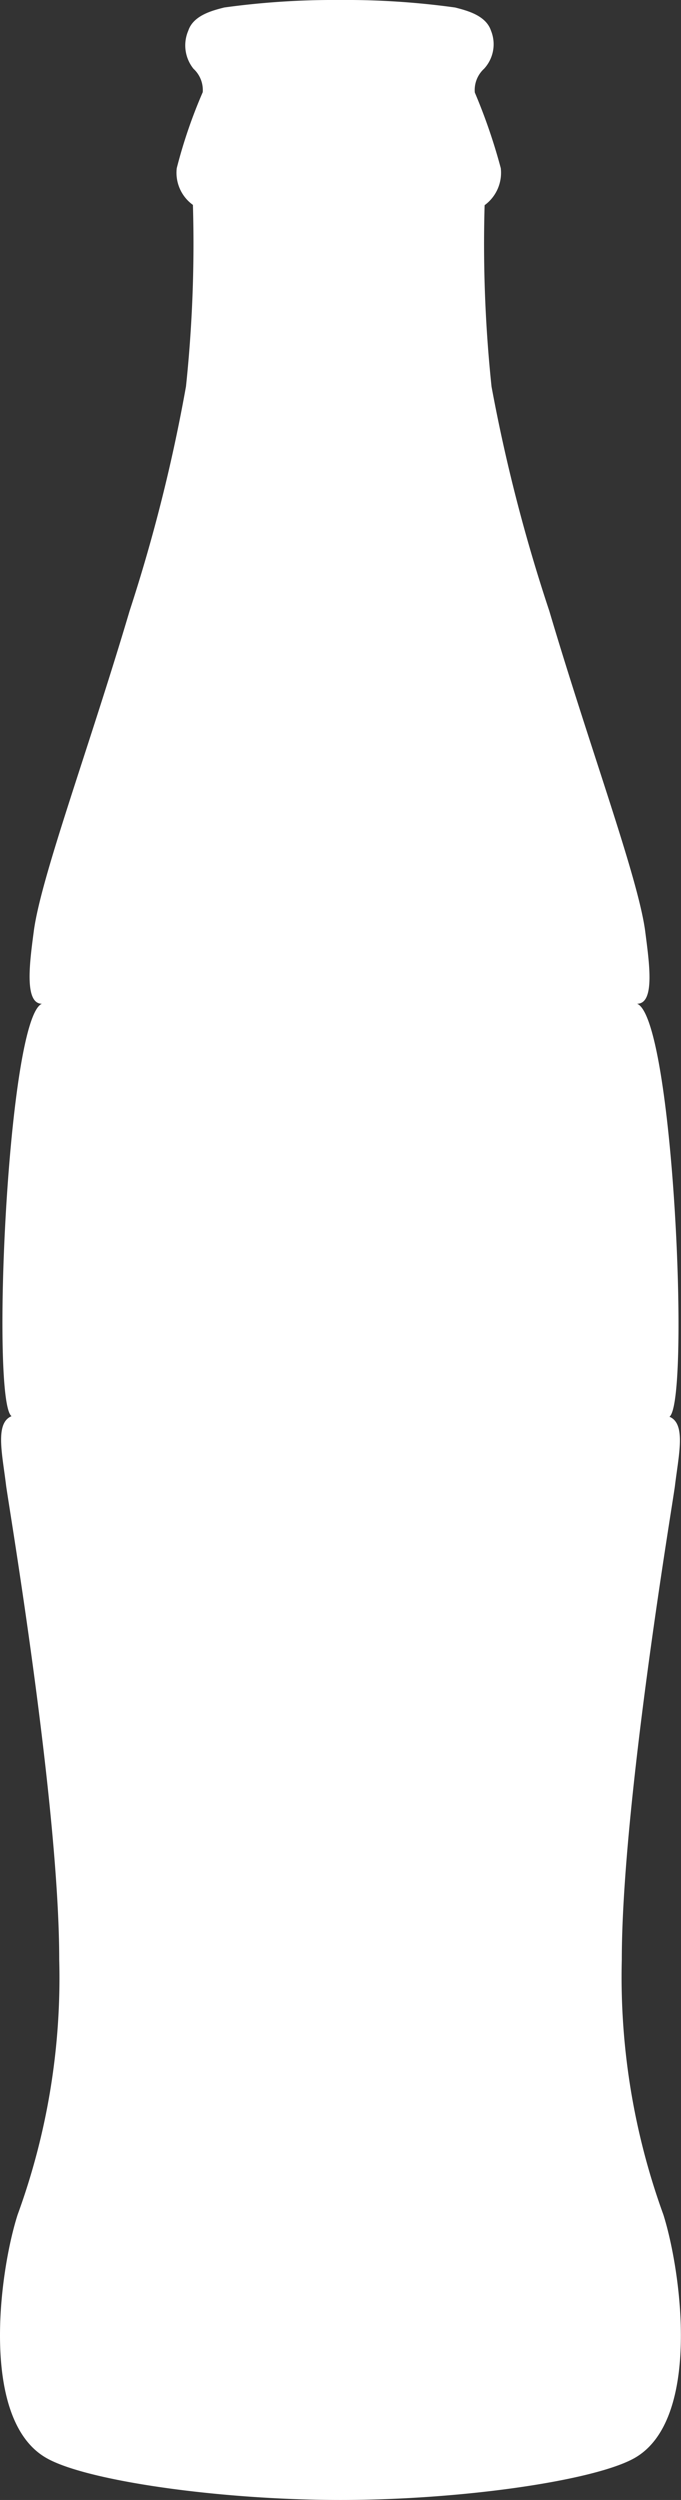
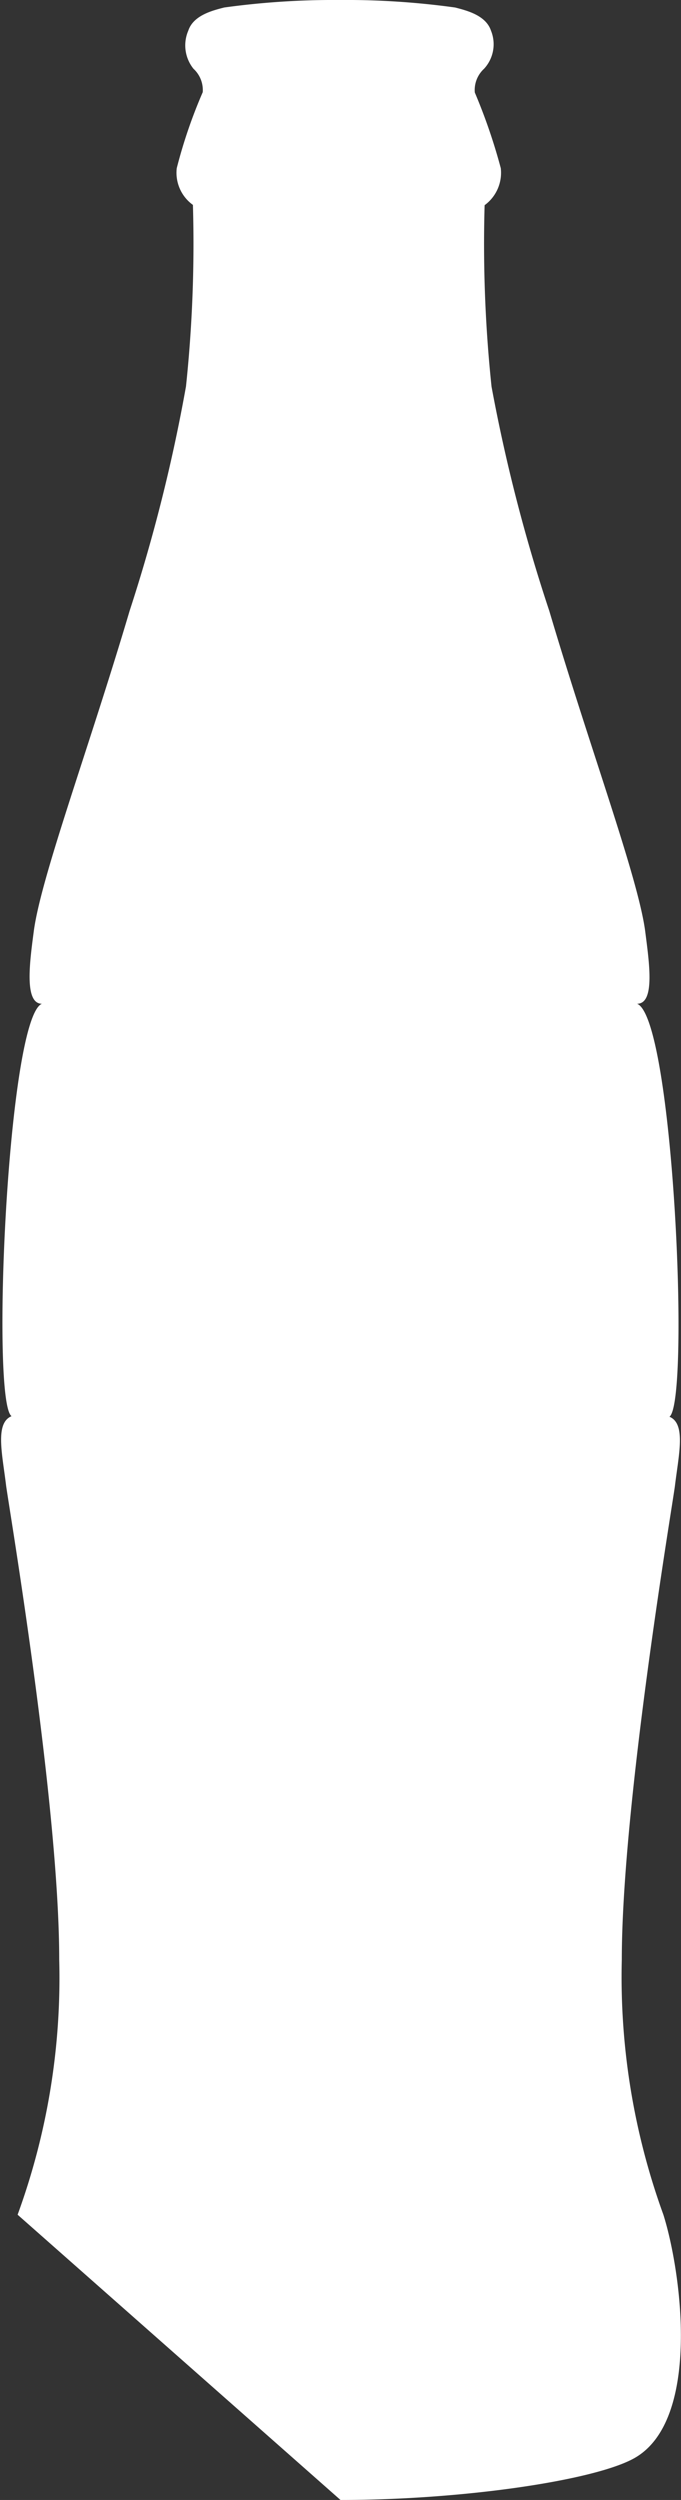
<svg xmlns="http://www.w3.org/2000/svg" viewBox="0 0 23.58 86.5">
  <rect x="0" y="0" width="23.58" height="86.5" fill="#333333" stroke="none" />
  <defs>
    <style>.cls-1{fill:#fff;}</style>
  </defs>
  <g id="Layer_2" data-name="Layer 2">
    <g id="Layer_3" data-name="Layer 3">
      <g id="Group_343" data-name="Group 343">
-         <path id="Path_10909" data-name="Path 10909" class="cls-1" d="M11.79,86.5c4.21,0,8.8-.67,10.18-1.45,2.31-1.31,1.63-6.42,1-8.42a24.09,24.09,0,0,1-1.44-8.82c0-5.37,1.76-15.76,1.84-16.4.13-1.08.39-2.15-.19-2.39.72-.53.14-13.78-1.12-14.29.64,0,.41-1.48.28-2.51-.25-1.87-1.9-6.29-3.32-11.08a58,58,0,0,1-2-7.76,47.11,47.11,0,0,1-.24-6.28,1.39,1.39,0,0,0,.56-1.28,19.74,19.74,0,0,0-.9-2.62,1,1,0,0,1,.32-.82A1.25,1.25,0,0,0,17,1.06c-.18-.54-.86-.7-1.24-.8a27.49,27.49,0,0,0-4-.26,27.77,27.77,0,0,0-4,.26c-.38.1-1.06.26-1.24.8a1.29,1.29,0,0,0,.18,1.32,1,1,0,0,1,.32.81,17.35,17.35,0,0,0-.9,2.63,1.37,1.37,0,0,0,.56,1.27,47,47,0,0,1-.24,6.28,57.58,57.58,0,0,1-1.95,7.76c-1.42,4.79-3.07,9.21-3.32,11.09-.13,1-.35,2.51.28,2.51C.26,35.24-.32,48.49.4,49c-.58.24-.32,1.31-.19,2.39.08.64,1.84,11,1.84,16.4A23.89,23.89,0,0,1,.61,76.63c-.64,2-1.31,7.11,1,8.42,1.38.79,6,1.45,10.18,1.45" />
+         <path id="Path_10909" data-name="Path 10909" class="cls-1" d="M11.79,86.5c4.21,0,8.8-.67,10.18-1.45,2.31-1.31,1.63-6.42,1-8.42a24.09,24.09,0,0,1-1.44-8.82c0-5.37,1.76-15.76,1.84-16.4.13-1.08.39-2.15-.19-2.39.72-.53.14-13.78-1.12-14.29.64,0,.41-1.48.28-2.51-.25-1.87-1.9-6.29-3.32-11.08a58,58,0,0,1-2-7.76,47.11,47.11,0,0,1-.24-6.28,1.39,1.39,0,0,0,.56-1.28,19.74,19.74,0,0,0-.9-2.62,1,1,0,0,1,.32-.82A1.25,1.25,0,0,0,17,1.06c-.18-.54-.86-.7-1.24-.8a27.49,27.49,0,0,0-4-.26,27.77,27.77,0,0,0-4,.26c-.38.1-1.06.26-1.24.8a1.29,1.29,0,0,0,.18,1.32,1,1,0,0,1,.32.81,17.35,17.35,0,0,0-.9,2.63,1.37,1.37,0,0,0,.56,1.27,47,47,0,0,1-.24,6.28,57.58,57.58,0,0,1-1.95,7.76c-1.42,4.79-3.07,9.21-3.32,11.09-.13,1-.35,2.51.28,2.51C.26,35.24-.32,48.49.4,49c-.58.24-.32,1.31-.19,2.39.08.64,1.84,11,1.84,16.4A23.89,23.89,0,0,1,.61,76.63" />
      </g>
    </g>
  </g>
</svg>